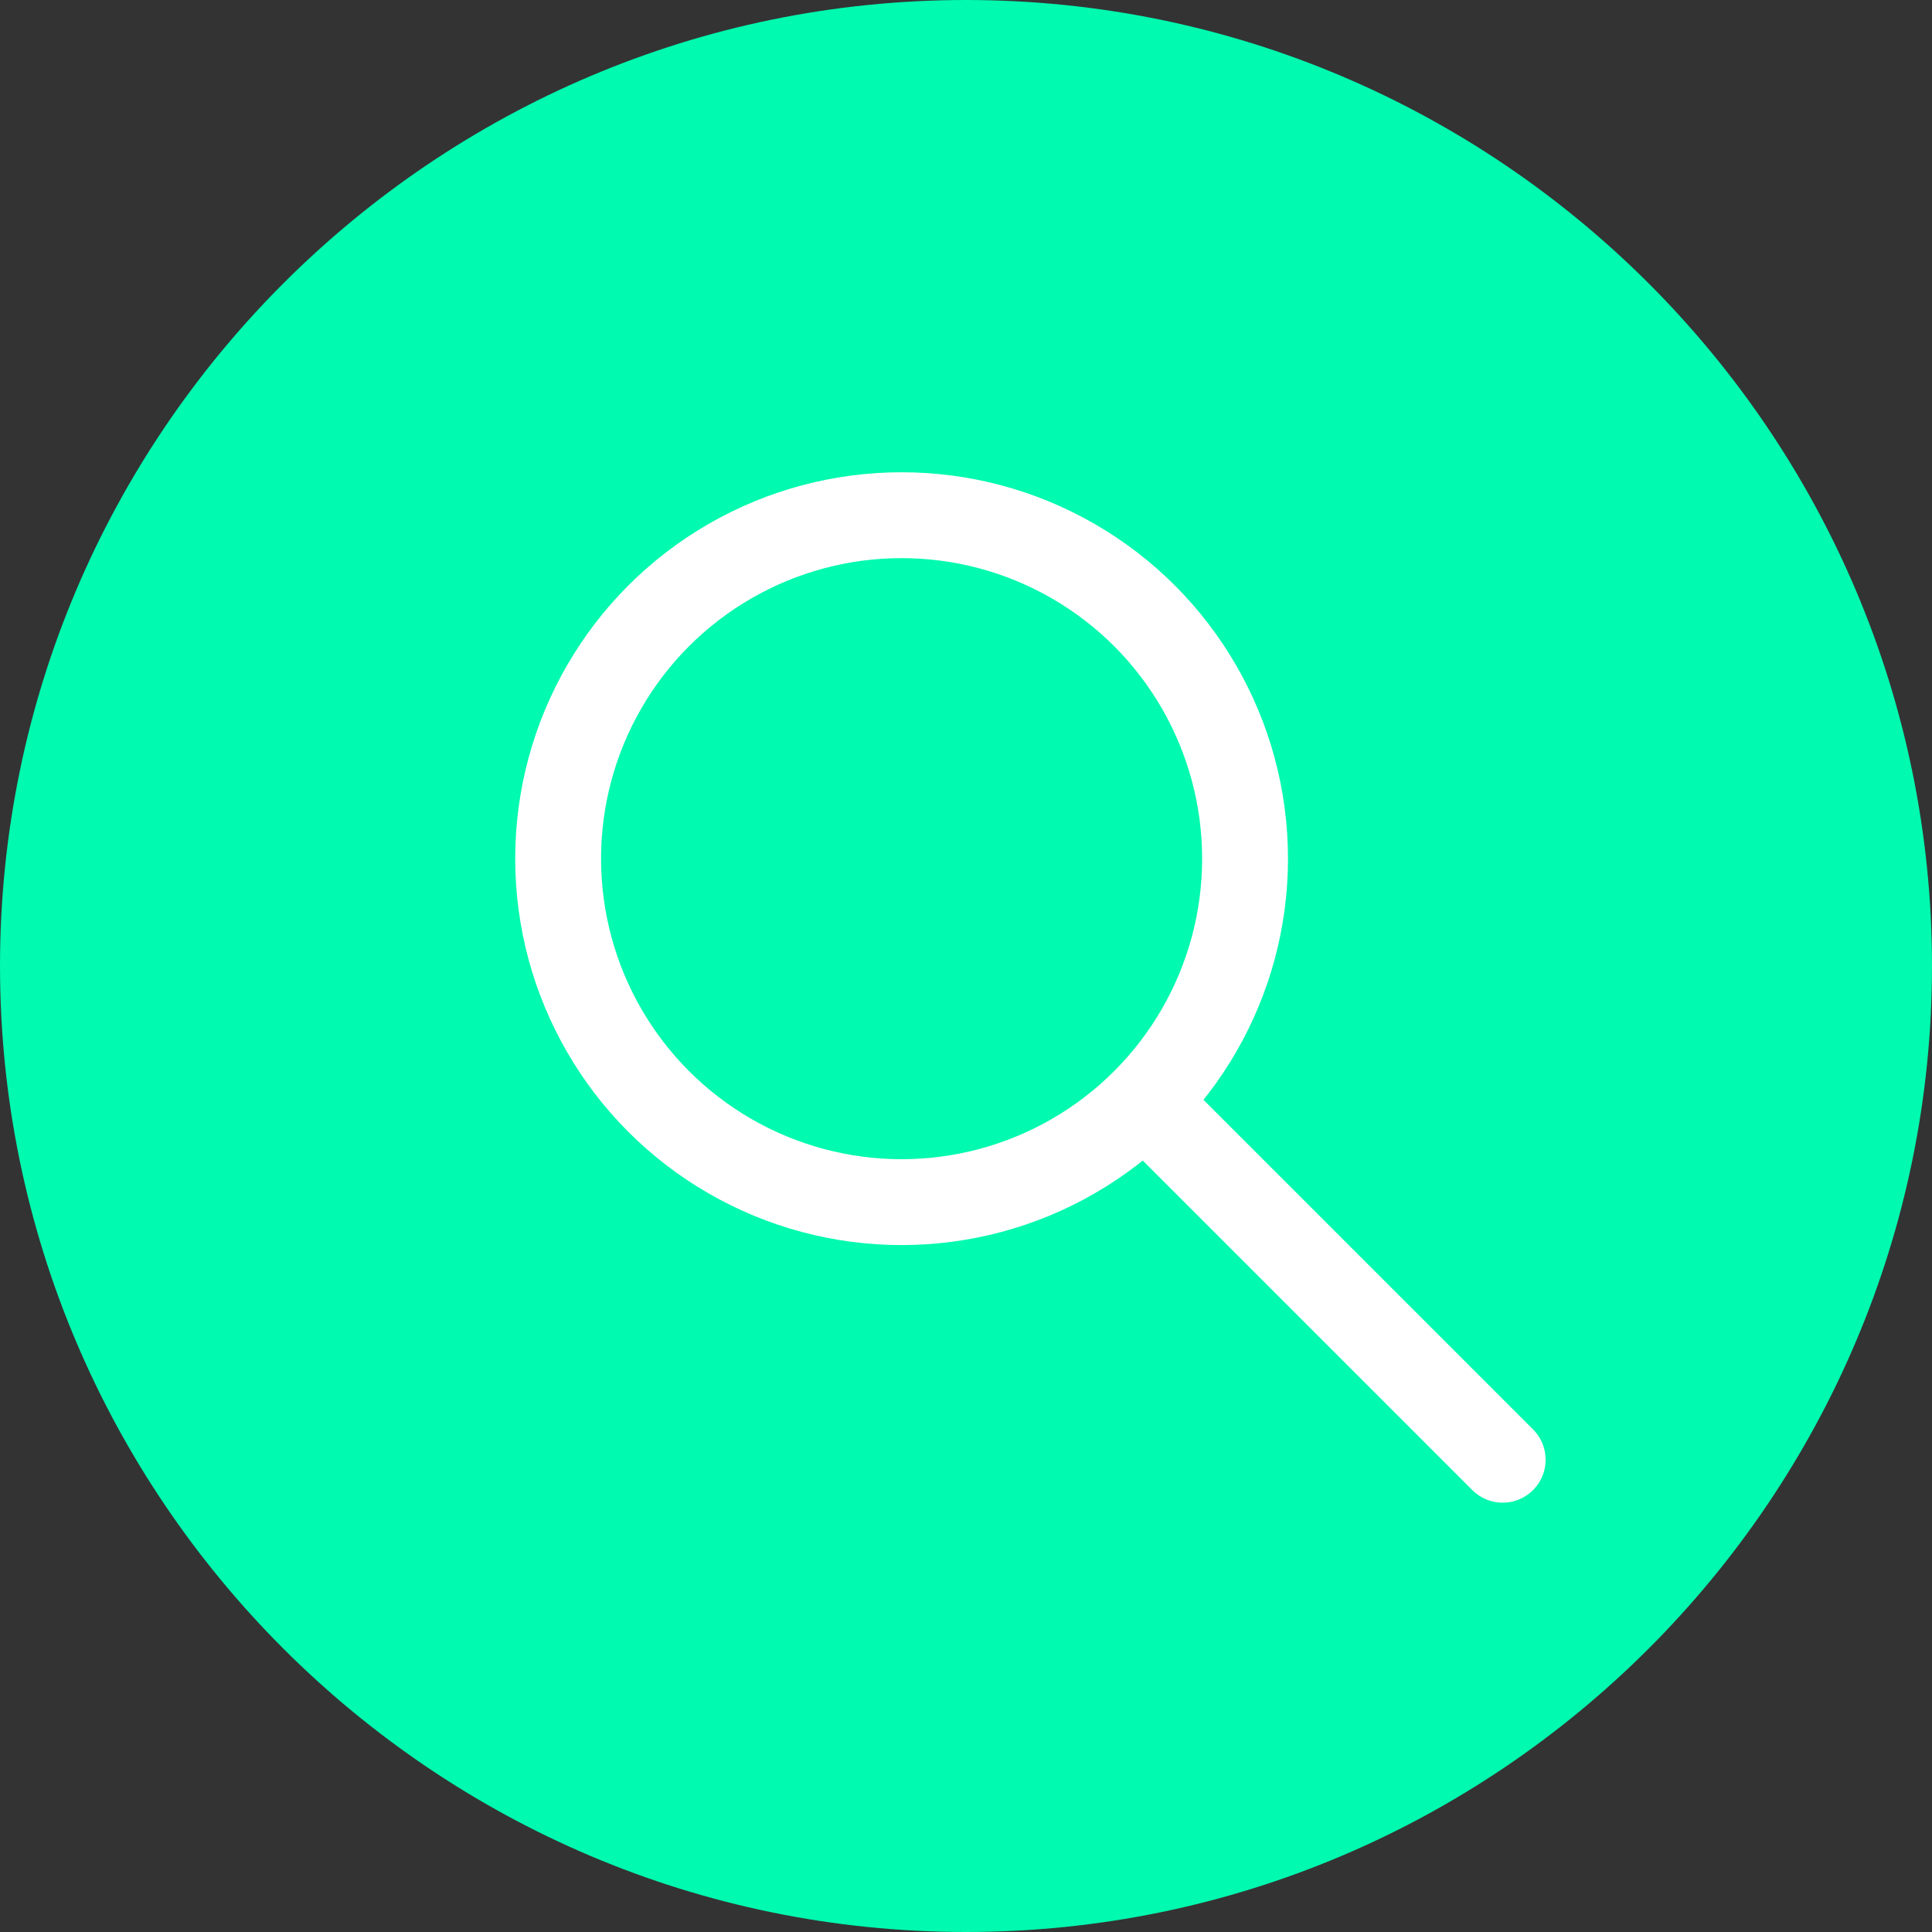
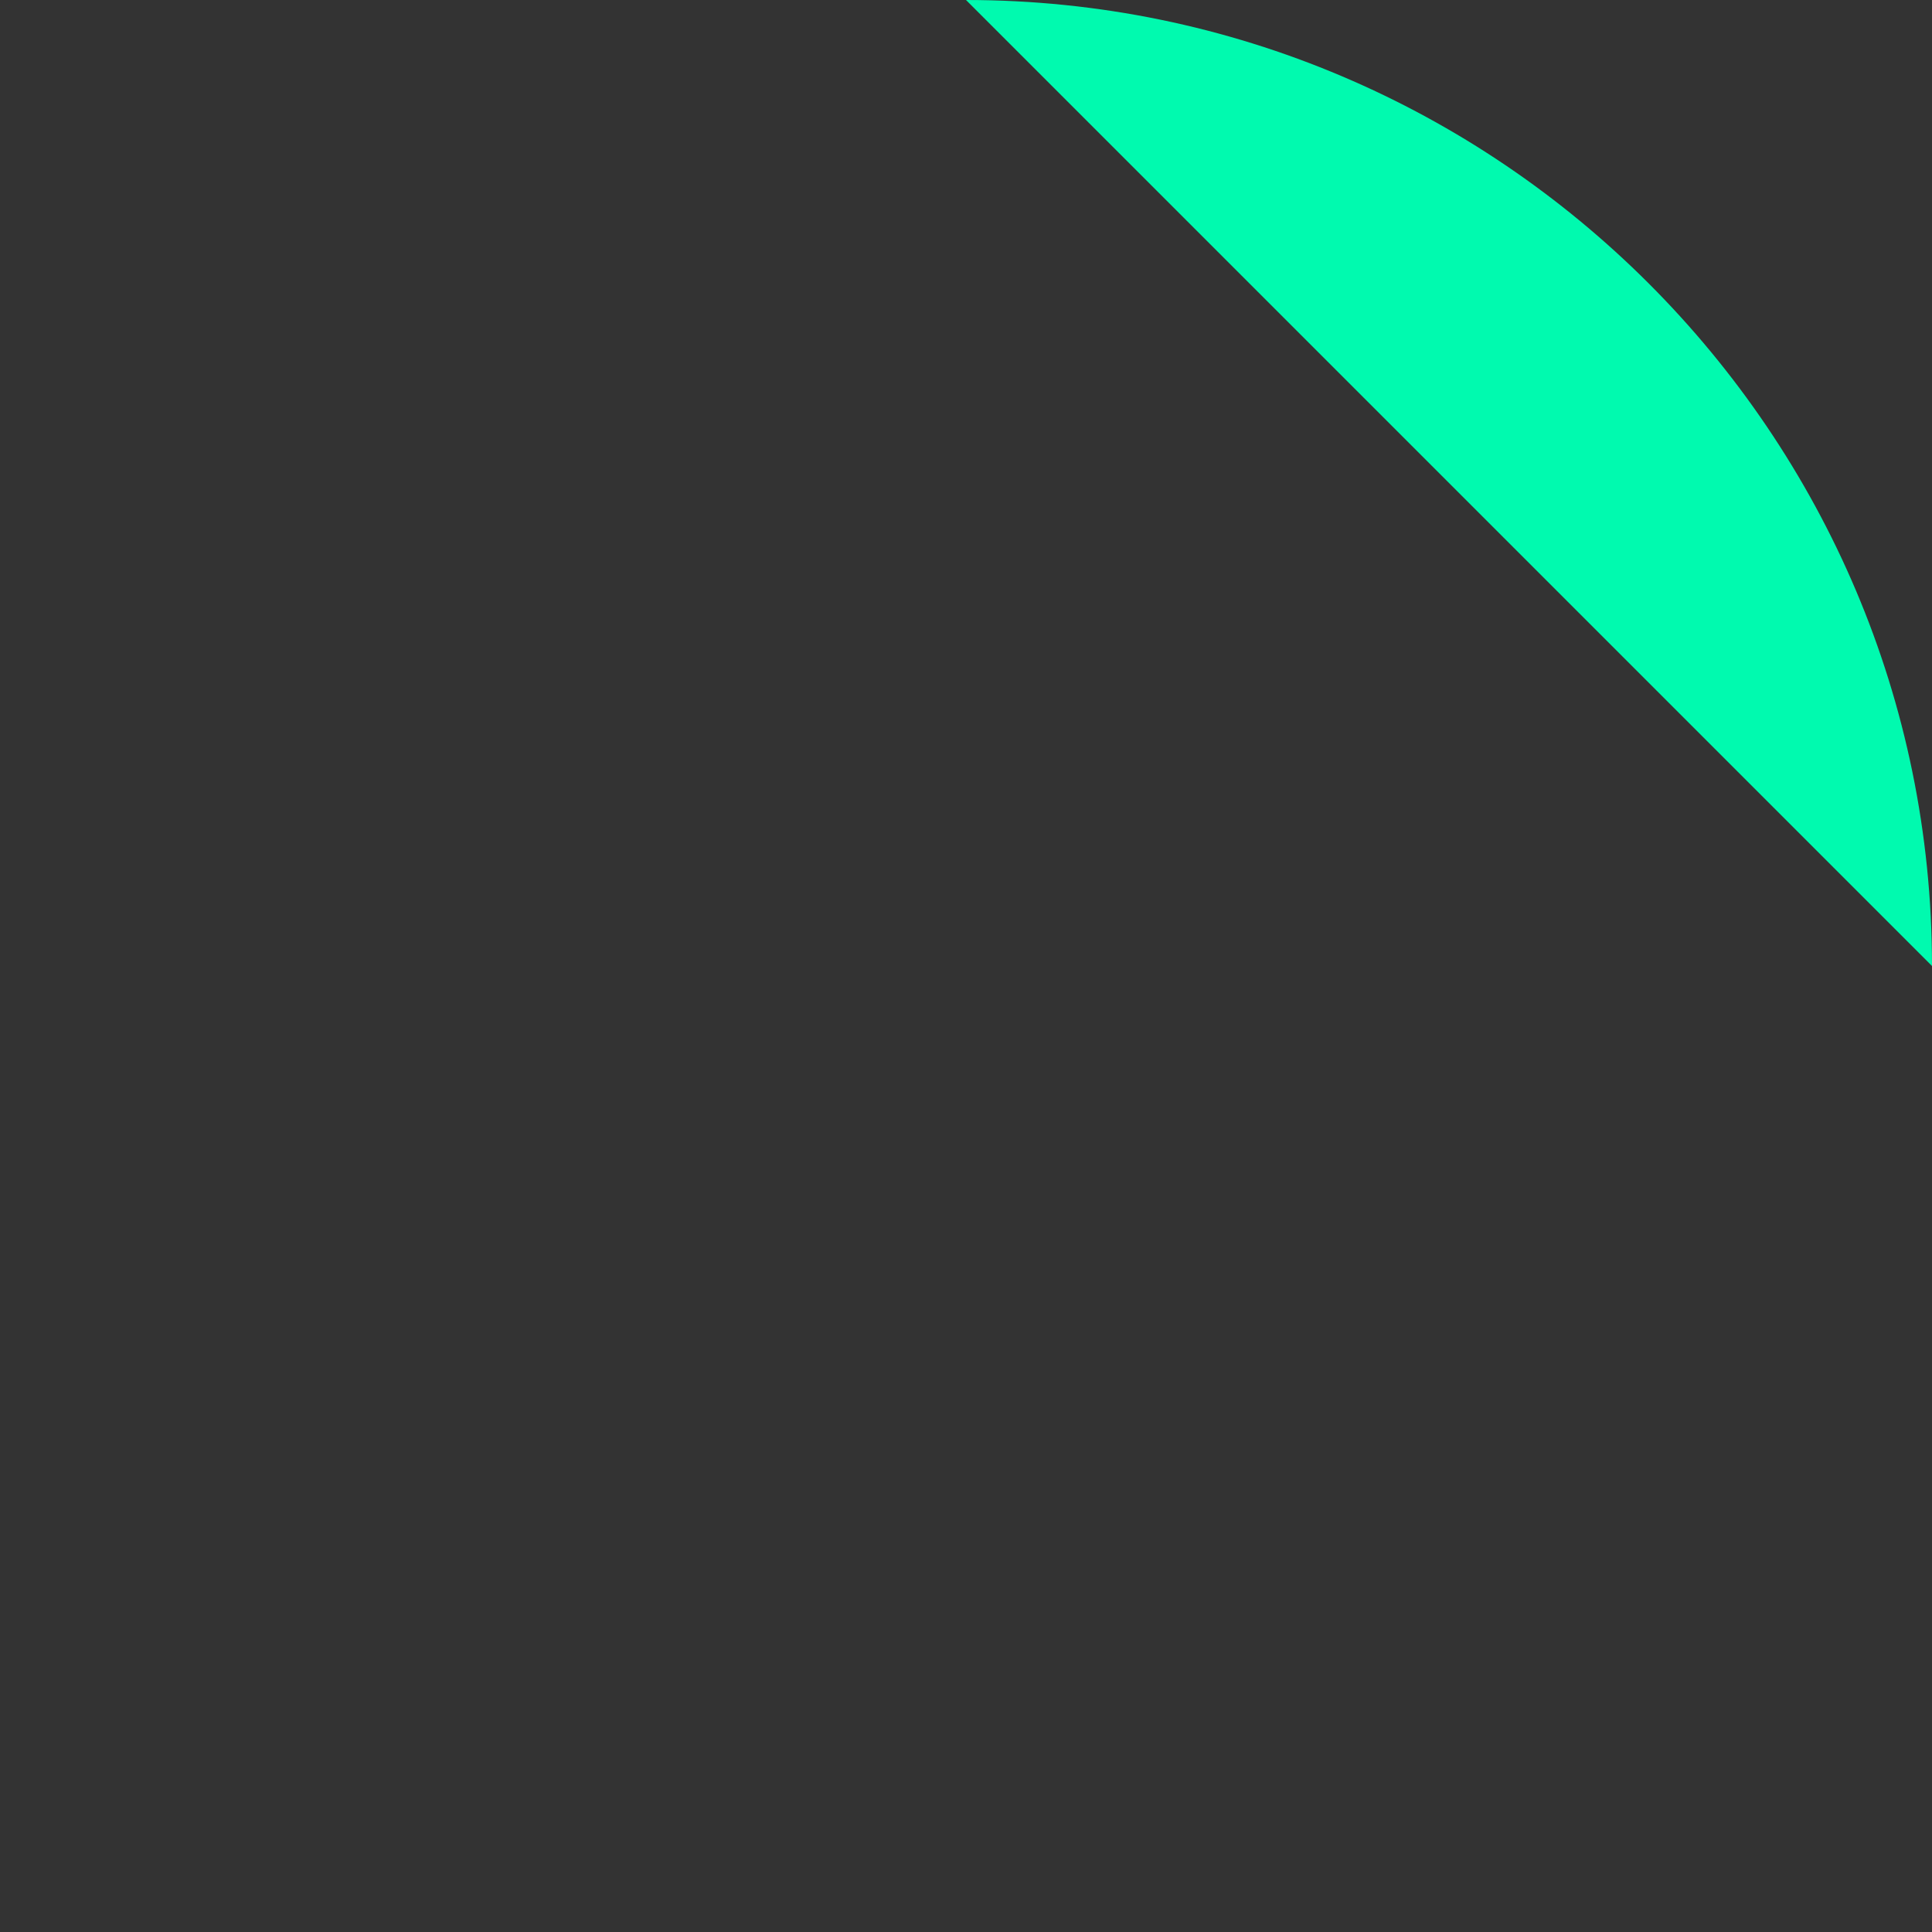
<svg xmlns="http://www.w3.org/2000/svg" version="1.1" id="Ebene_1" x="0" y="0" viewBox="0 0 45 45" xml:space="preserve">
  <rect x="0" y="0" width="45" height="45" fill="#333333" stroke="none" />
  <style>.st1{fill:none;stroke:#fff;stroke-width:2;stroke-linecap:round;stroke-linejoin:round;stroke-miterlimit:10}</style>
-   <path d="M22.5 0C34.9 0 45 10.1 45 22.5S34.9 45 22.5 45 0 34.9 0 22.5 10.1 0 22.5 0z" fill="#00faaf" />
+   <path d="M22.5 0C34.9 0 45 10.1 45 22.5z" fill="#00faaf" />
  <g transform="translate(22 18)">
-     <circle class="st1" cx="-1" cy="2" r="8" />
-     <path class="st1" d="M5 8l8 8" />
-   </g>
+     </g>
</svg>